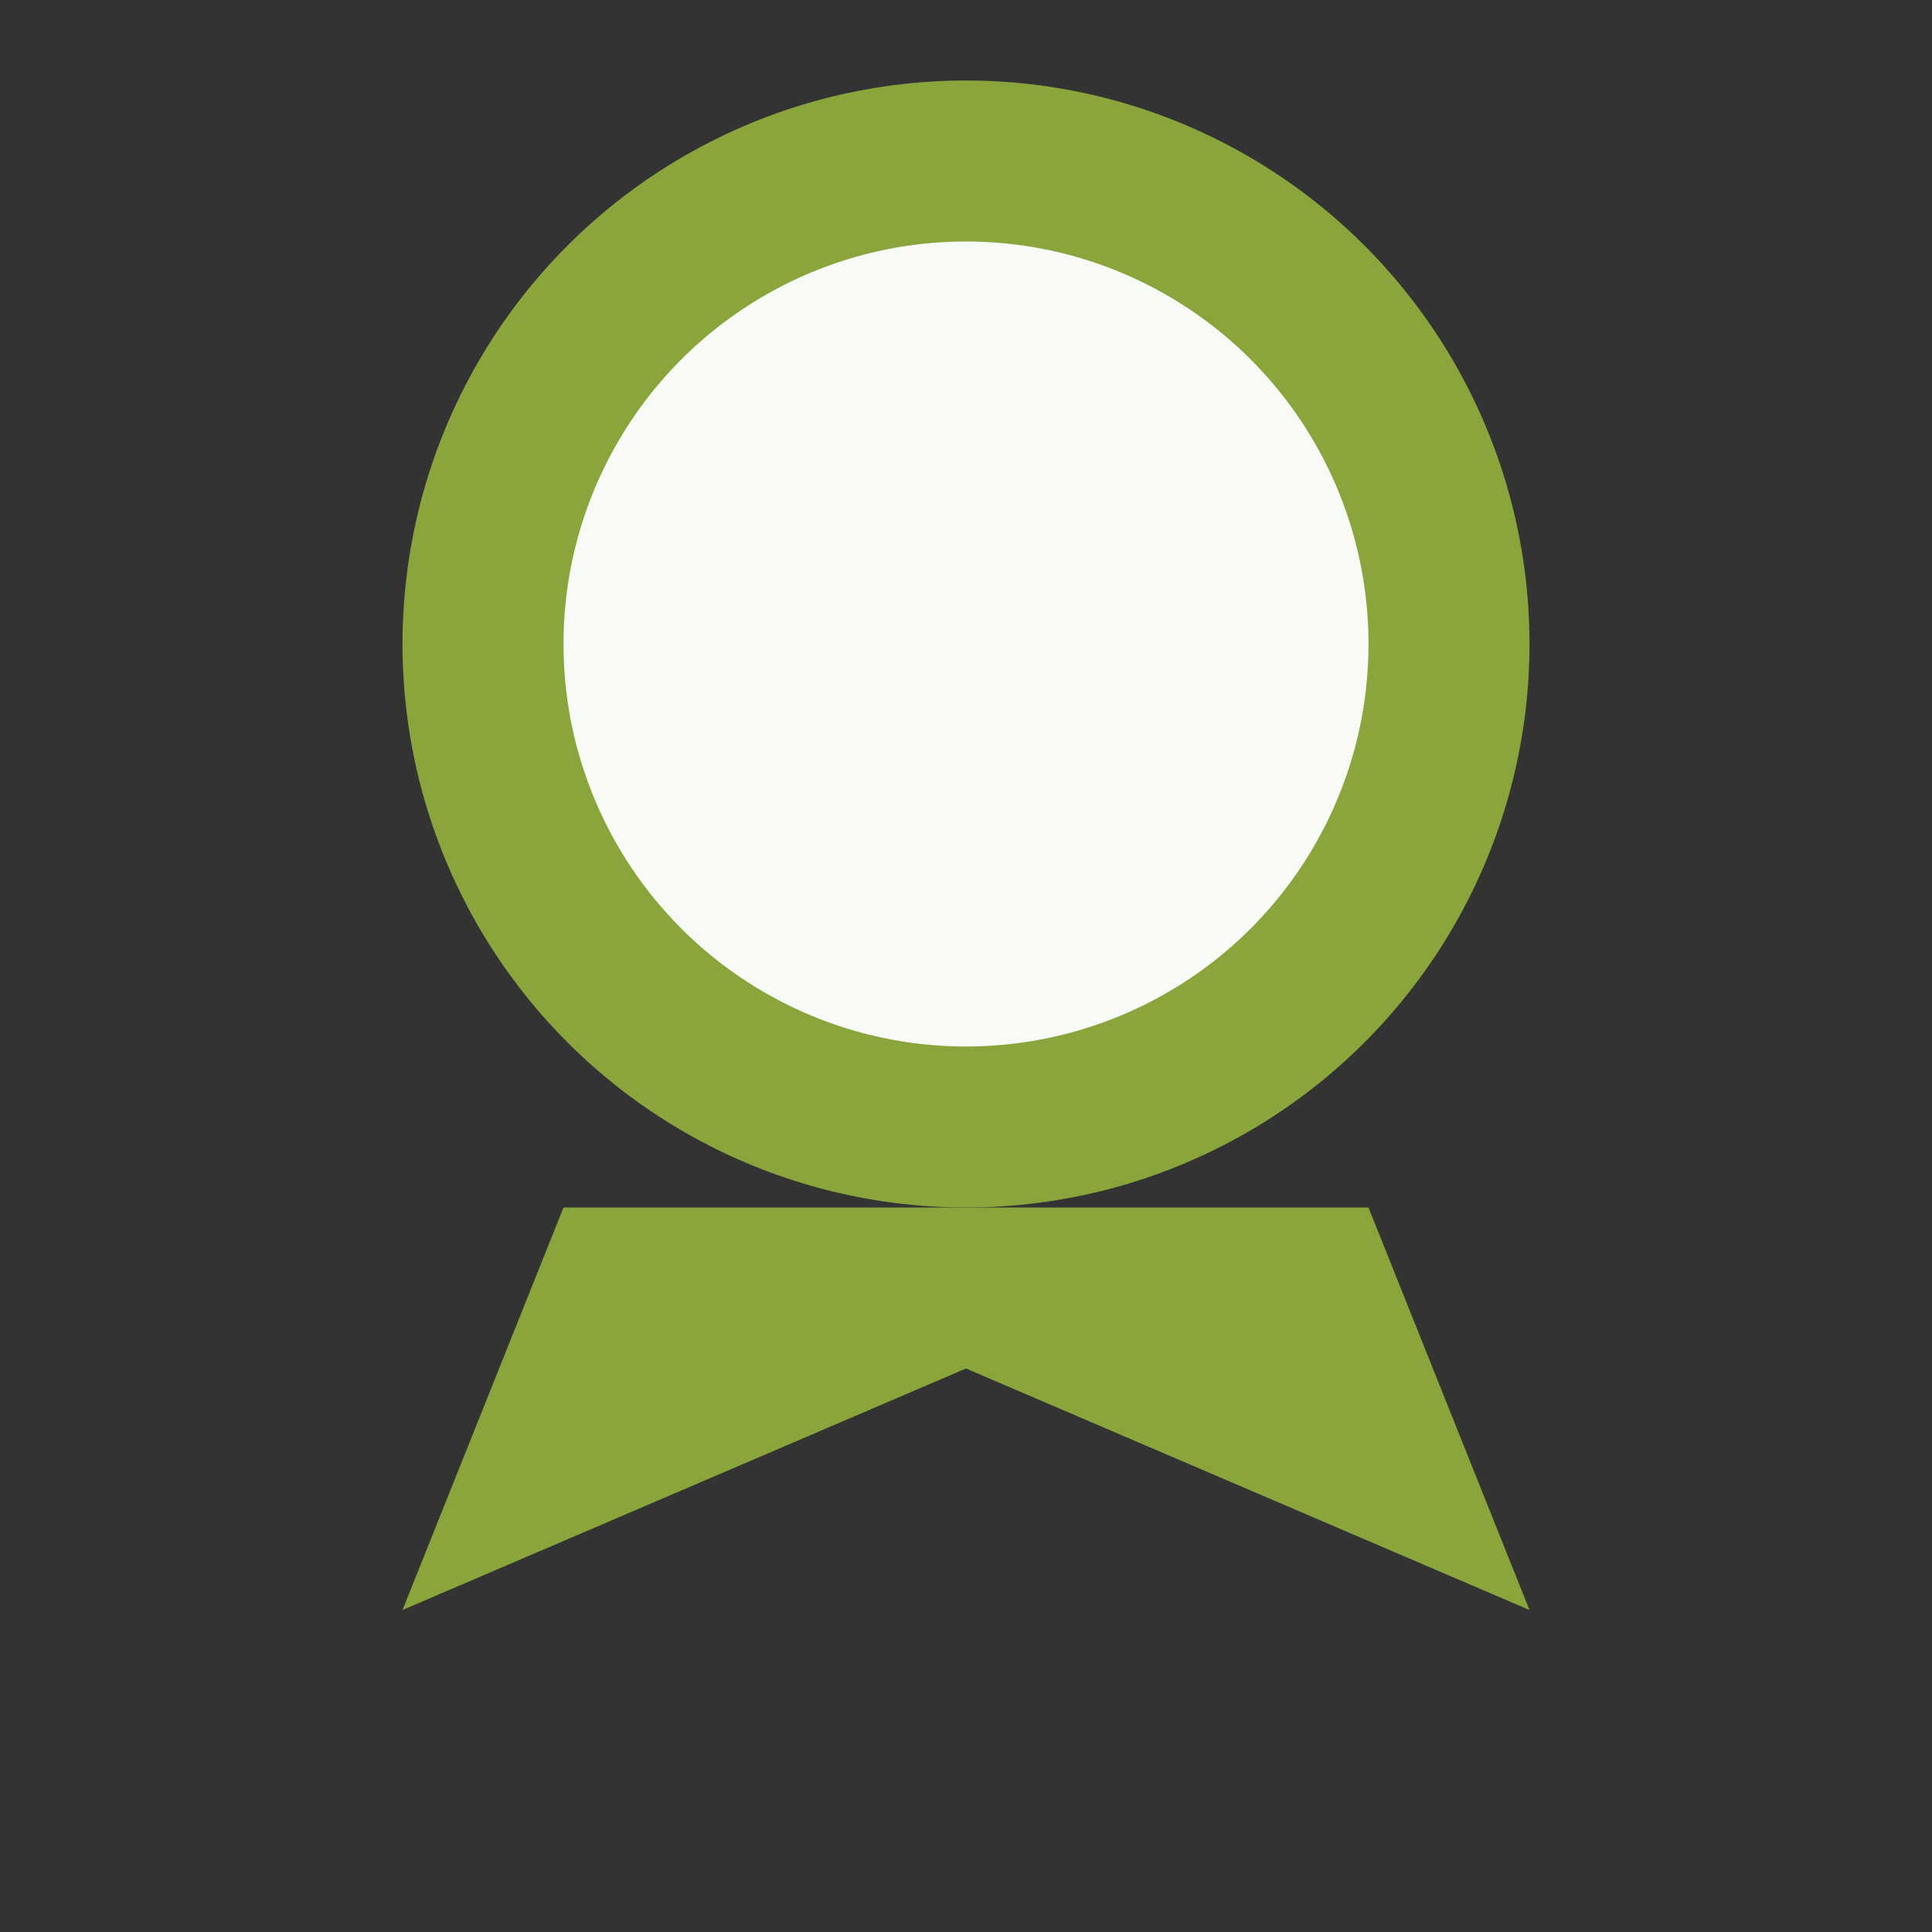
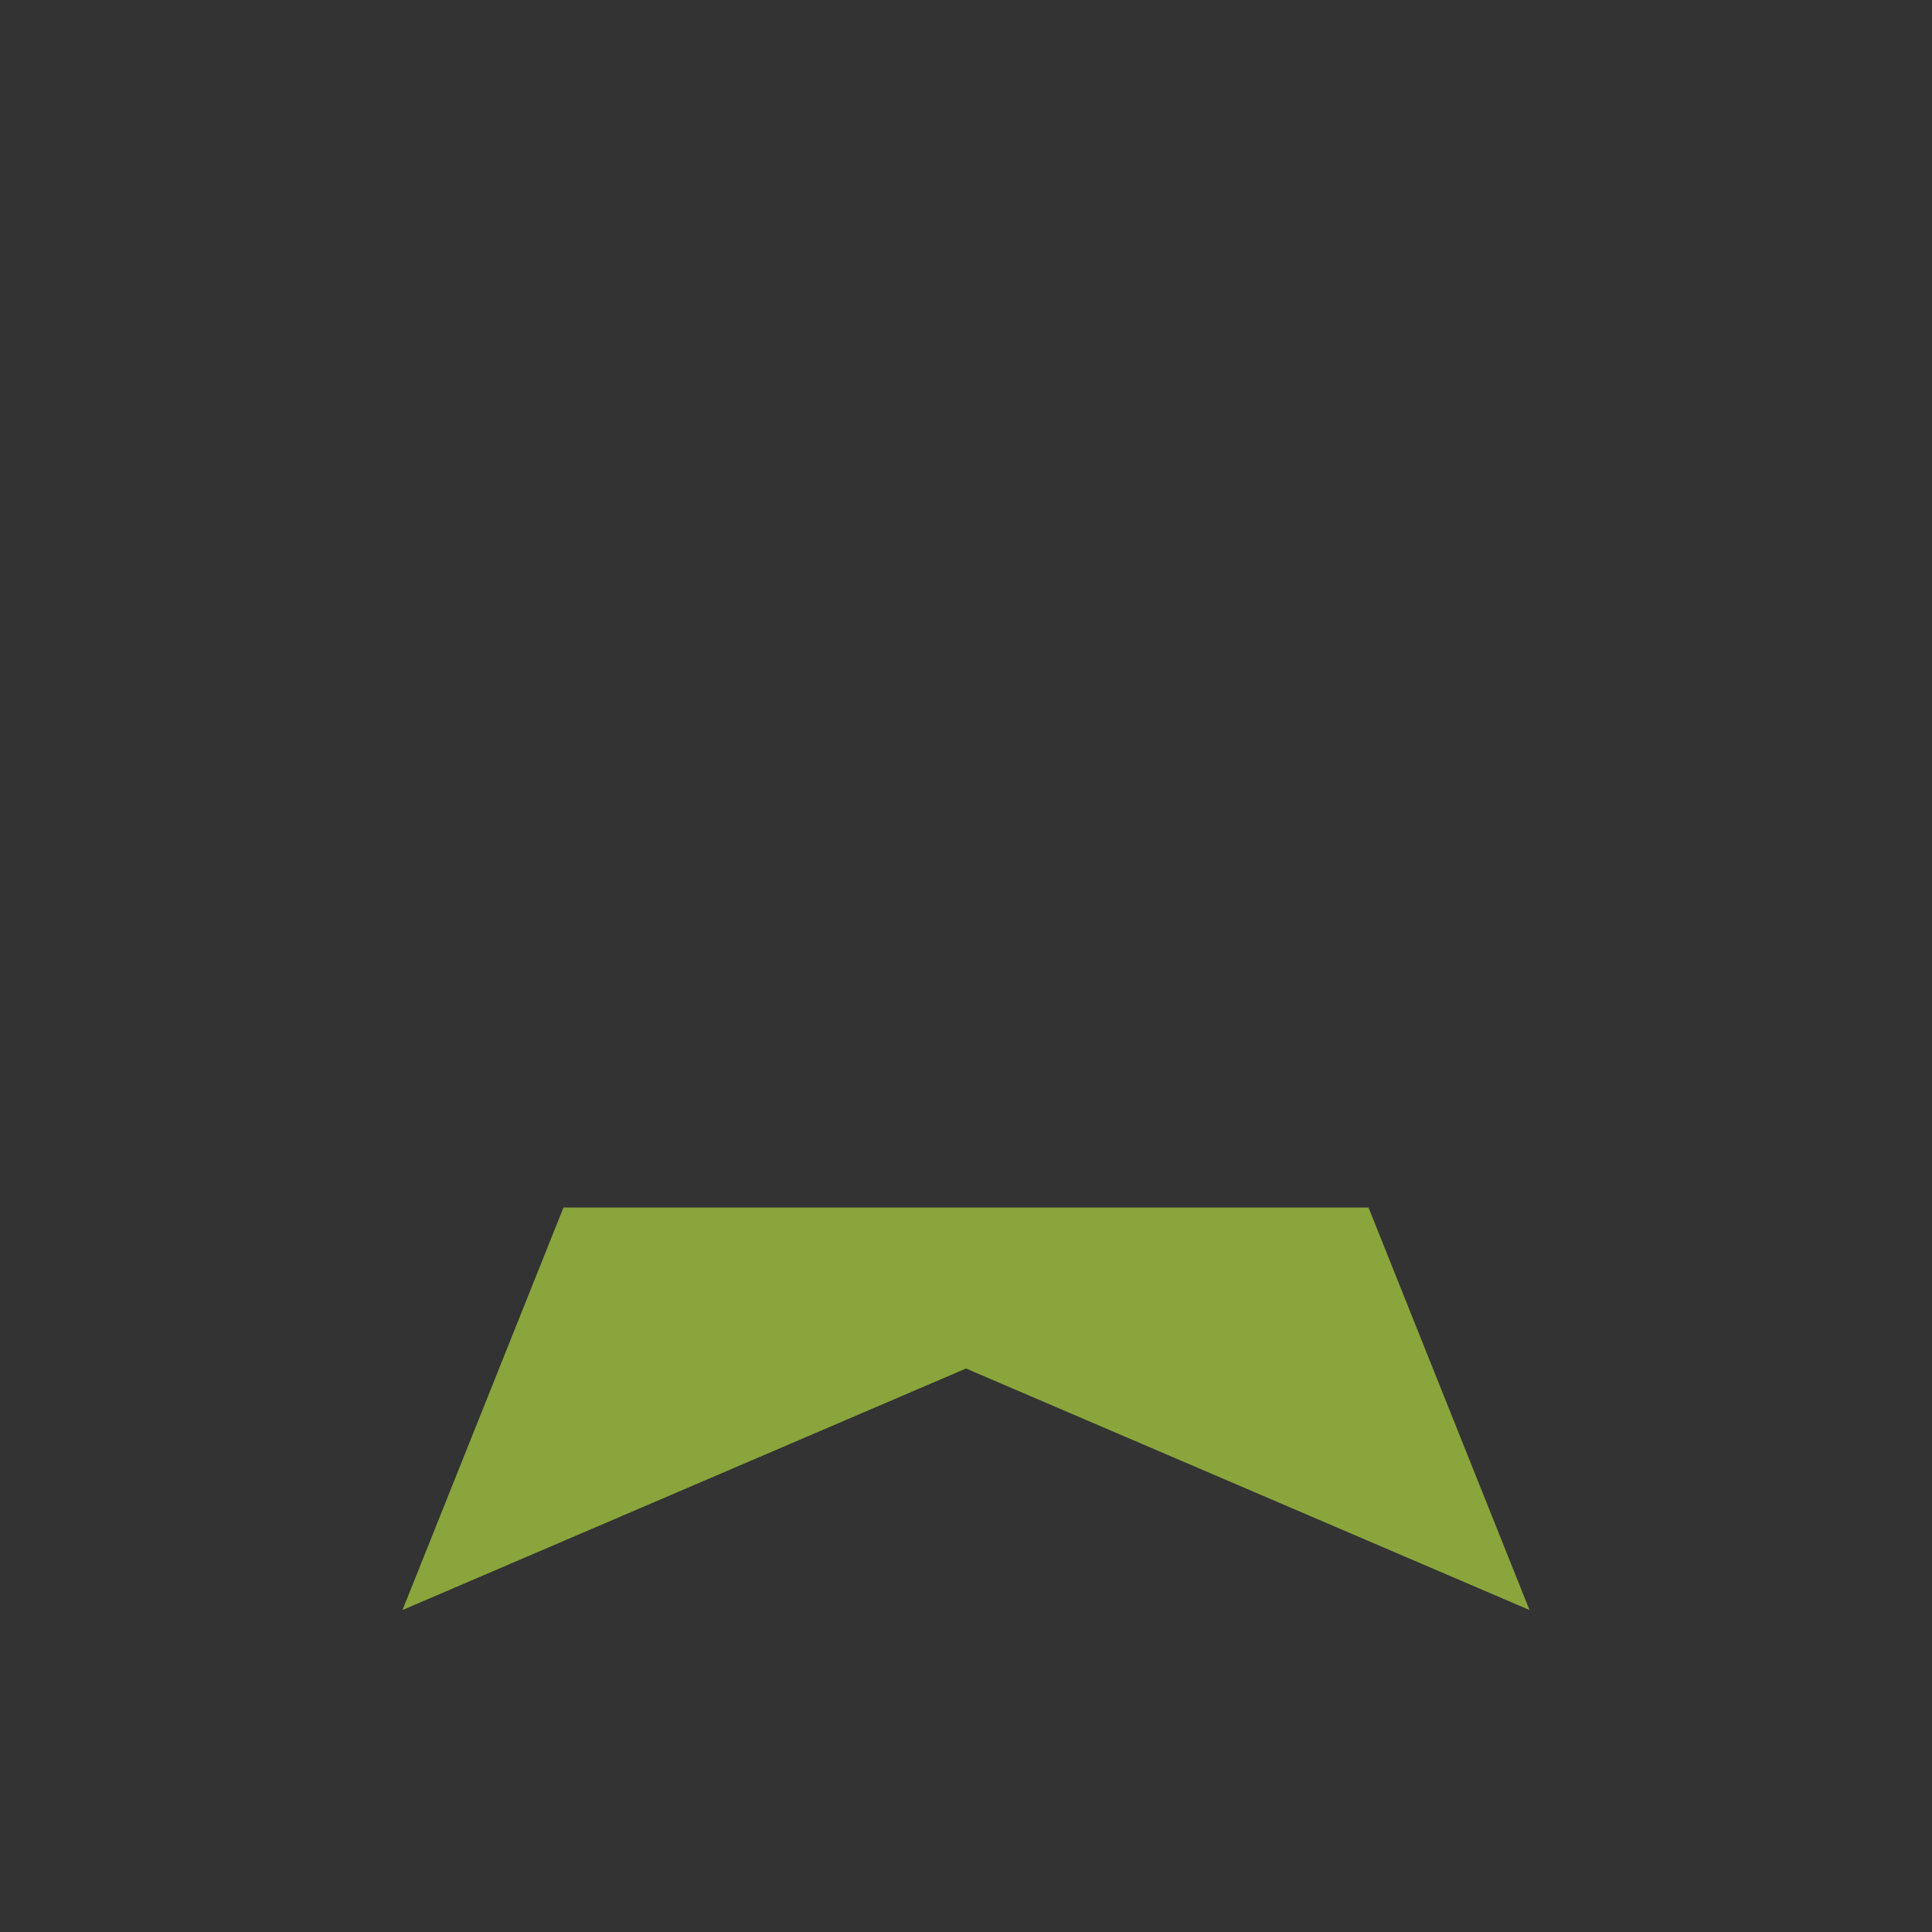
<svg xmlns="http://www.w3.org/2000/svg" width="24" height="24" viewBox="0 0 24 24">
  <rect x="0" y="0" width="24" height="24" fill="#333333" stroke="none" />
-   <circle cx="12" cy="8" r="6" fill="#F7FAF5" stroke="#8AA53C" stroke-width="2" />
  <path d="M7 15l-2 5 7-3 7 3-2-5" fill="#8AA53C" />
</svg>